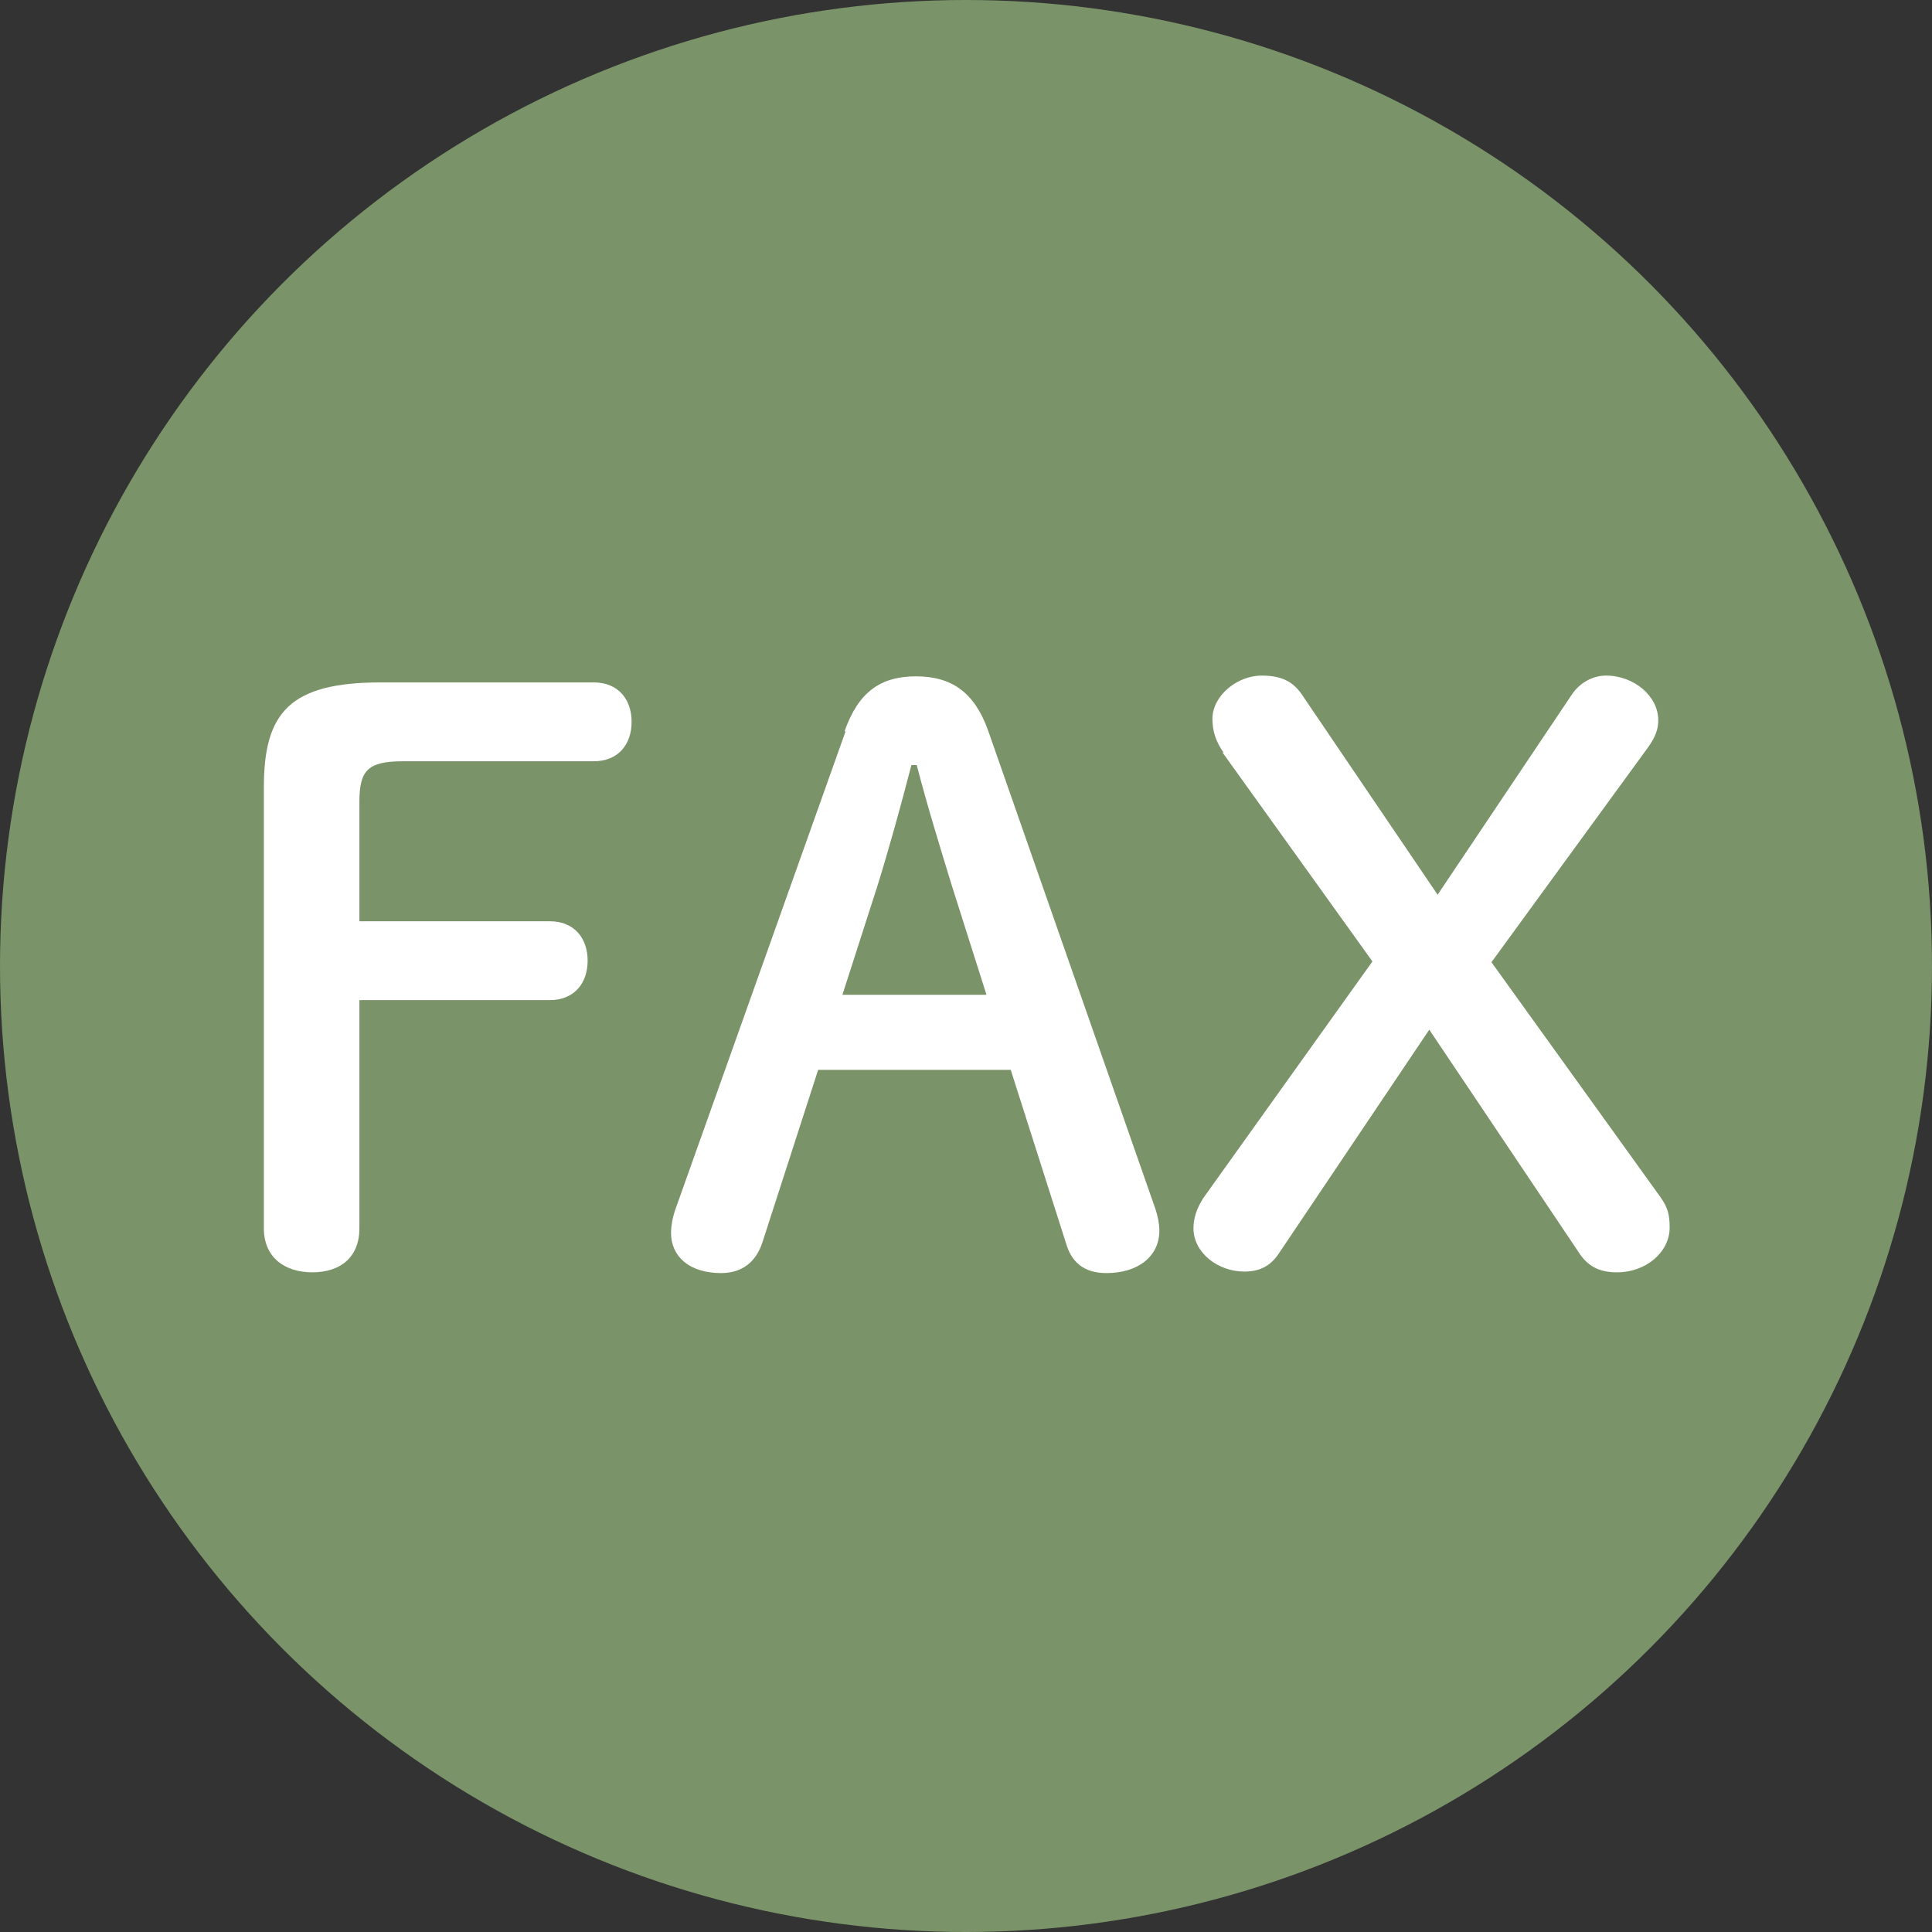
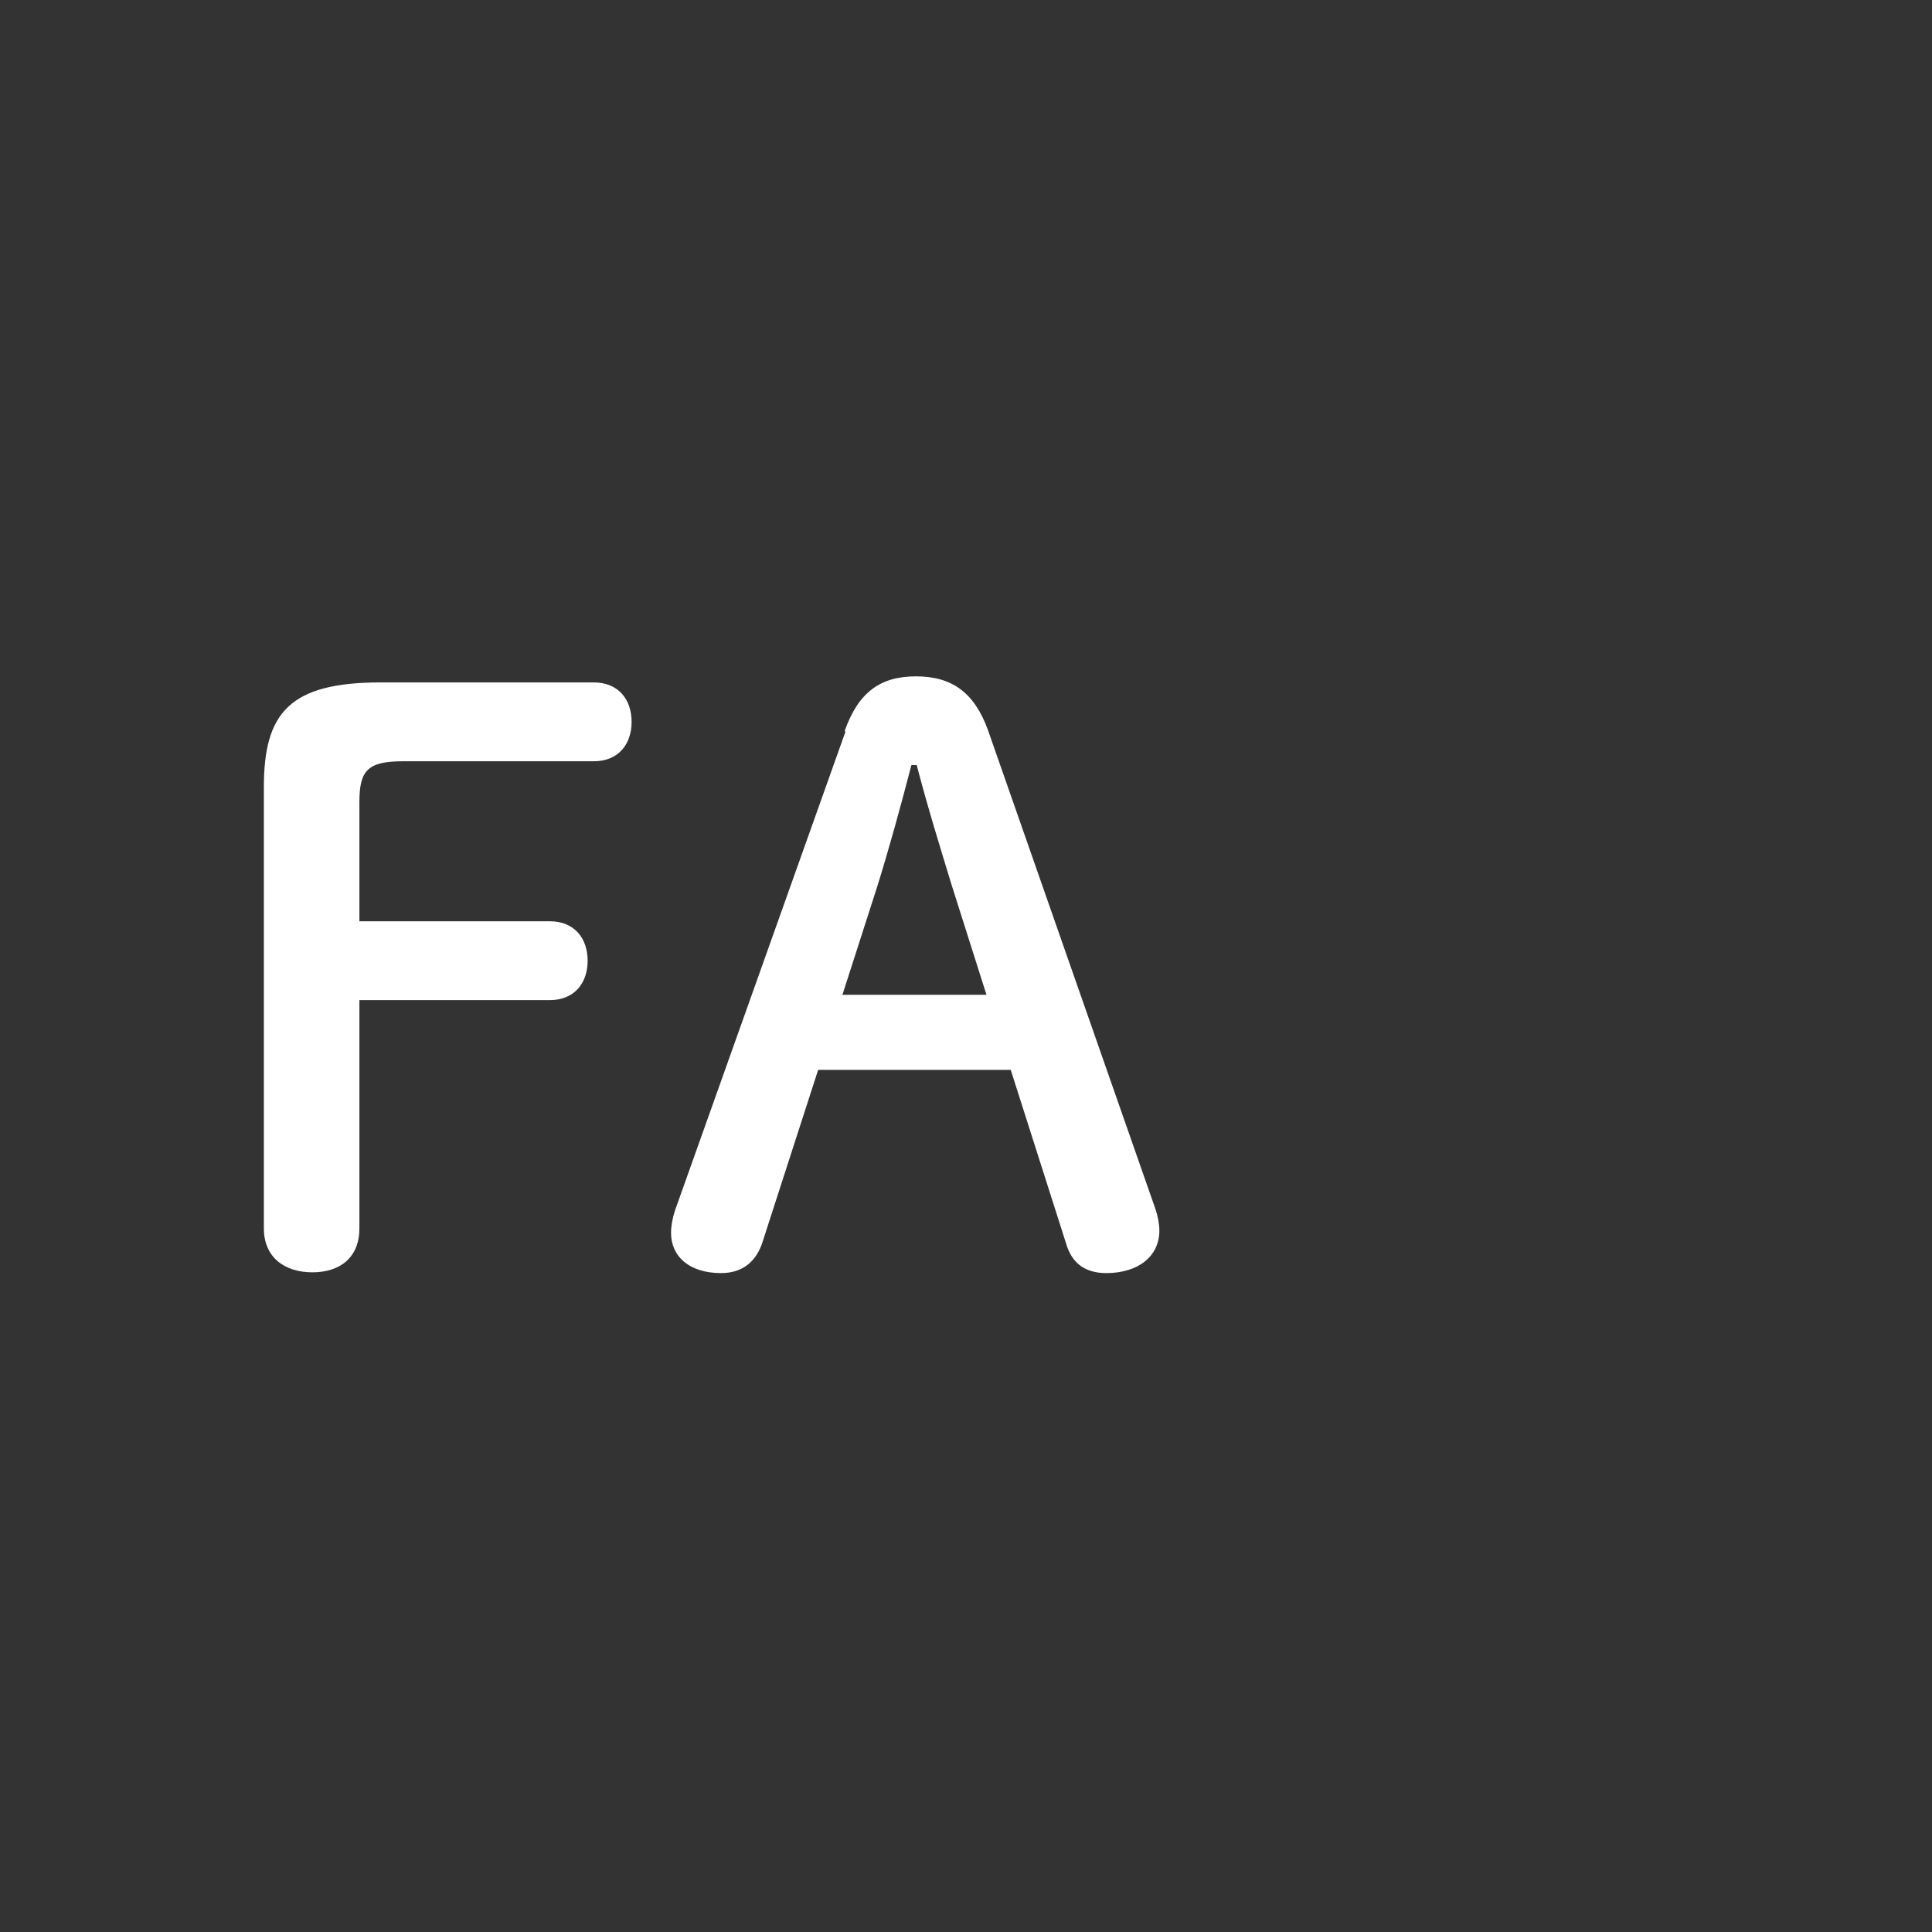
<svg xmlns="http://www.w3.org/2000/svg" id="_イヤー_2" viewBox="0 0 25.48 25.48">
  <rect x="0" y="0" width="25.48" height="25.48" fill="#333333" stroke="none" />
  <defs>
    <style>.cls-1{fill:#fff;}.cls-2{fill:#7a9368;}</style>
  </defs>
  <g id="_イヤー_3">
    <g>
-       <circle class="cls-2" cx="12.74" cy="12.74" r="12.74" />
      <g>
        <path class="cls-1" d="M3.48,10.38c0-.98,.34-1.38,1.54-1.38h2.81c.33,0,.5,.23,.5,.52s-.17,.52-.5,.52h-2.52c-.47,0-.57,.13-.57,.54v1.57h2.51c.33,0,.5,.23,.5,.52s-.17,.52-.5,.52h-2.51v3.01c0,.38-.25,.58-.62,.58s-.64-.2-.64-.58v-5.82Z" />
        <path class="cls-1" d="M11.14,9.64c.18-.51,.47-.72,.94-.72s.77,.21,.95,.71l2.21,6.32c.03,.09,.05,.19,.05,.28,0,.34-.28,.56-.7,.56-.3,0-.46-.15-.53-.39l-.73-2.29h-2.54l-.74,2.29c-.08,.23-.25,.39-.54,.39-.42,0-.66-.22-.66-.53,0-.09,.02-.2,.05-.29l2.25-6.32Zm.88,.45c-.14,.54-.3,1.12-.45,1.6l-.46,1.43h1.9l-.46-1.45c-.15-.49-.32-1.04-.46-1.58h-.07Z" />
-         <path class="cls-1" d="M16.14,9.93c-.1-.14-.15-.28-.15-.45,0-.3,.32-.57,.65-.57,.28,0,.43,.09,.55,.28l1.77,2.61,1.77-2.64c.1-.15,.27-.25,.45-.25,.37,0,.69,.27,.69,.59,0,.12-.04,.22-.13,.35l-2.07,2.84,2.23,3.1c.1,.14,.12,.24,.12,.4,0,.33-.32,.59-.69,.59-.23,0-.39-.07-.52-.28l-1.96-2.92-1.99,2.96c-.11,.16-.25,.23-.45,.23-.35,0-.67-.25-.67-.57,0-.13,.04-.26,.13-.4l2.23-3.12-1.98-2.76Z" />
      </g>
    </g>
  </g>
</svg>